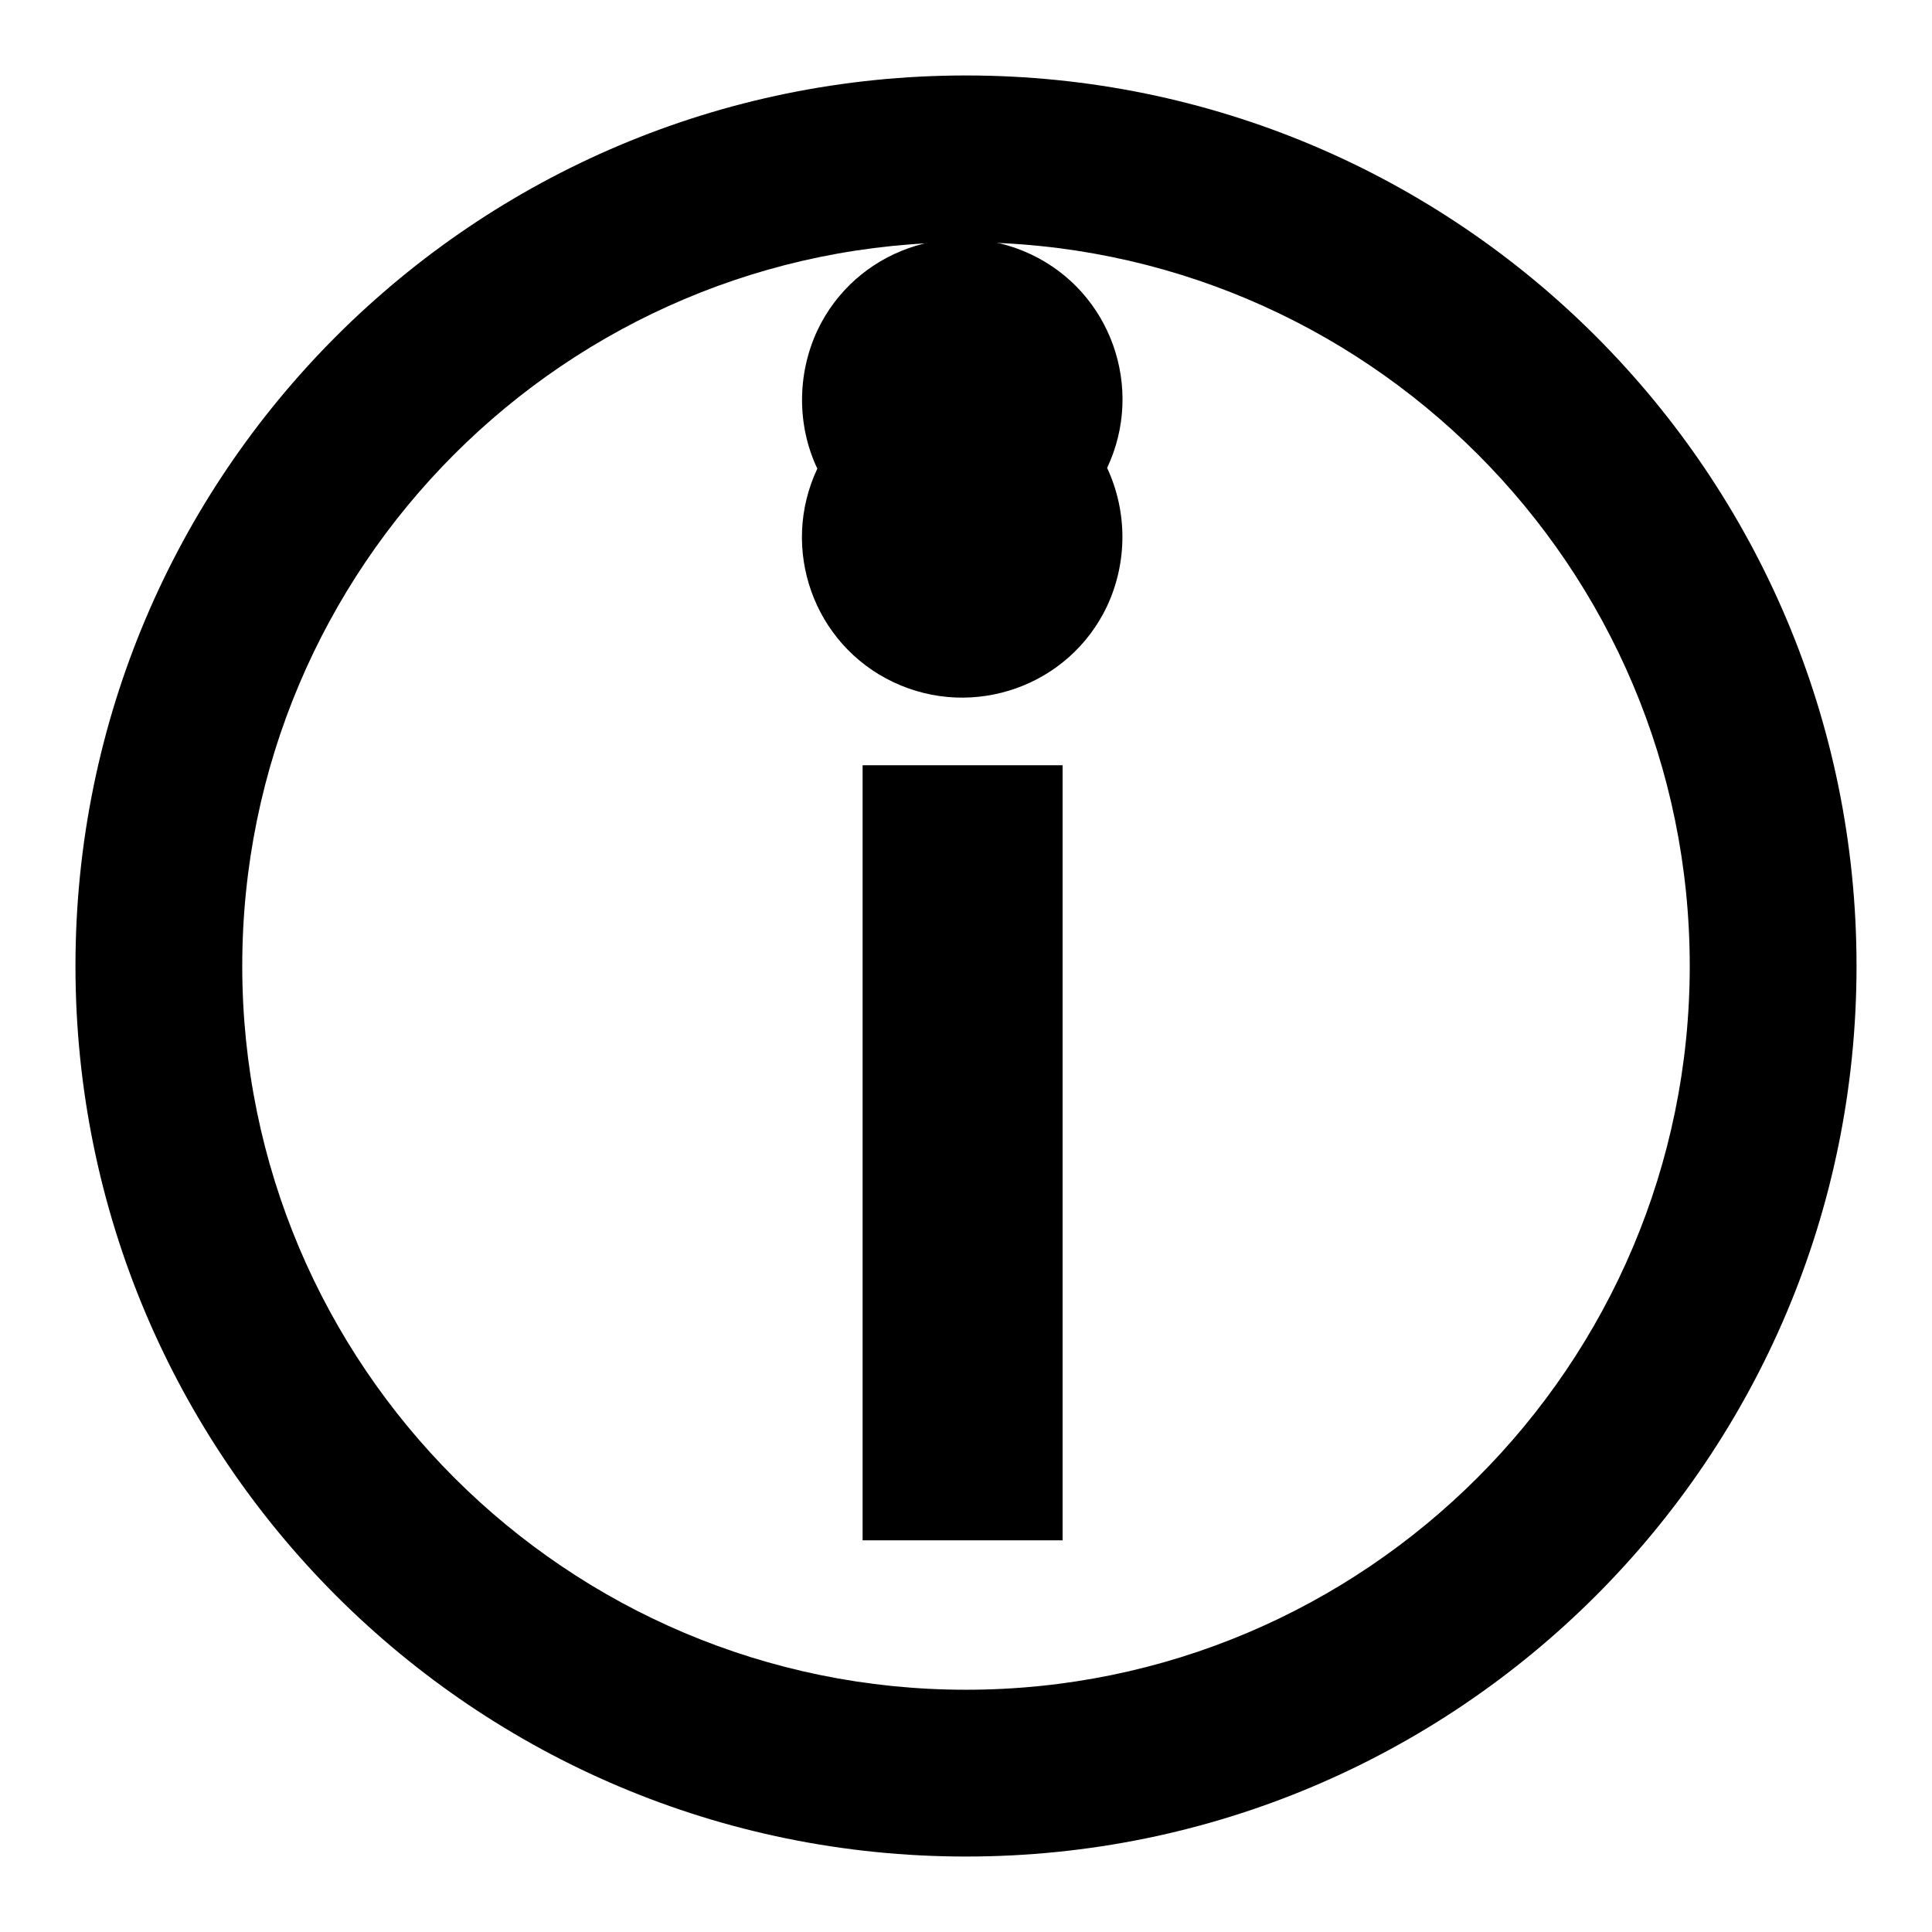
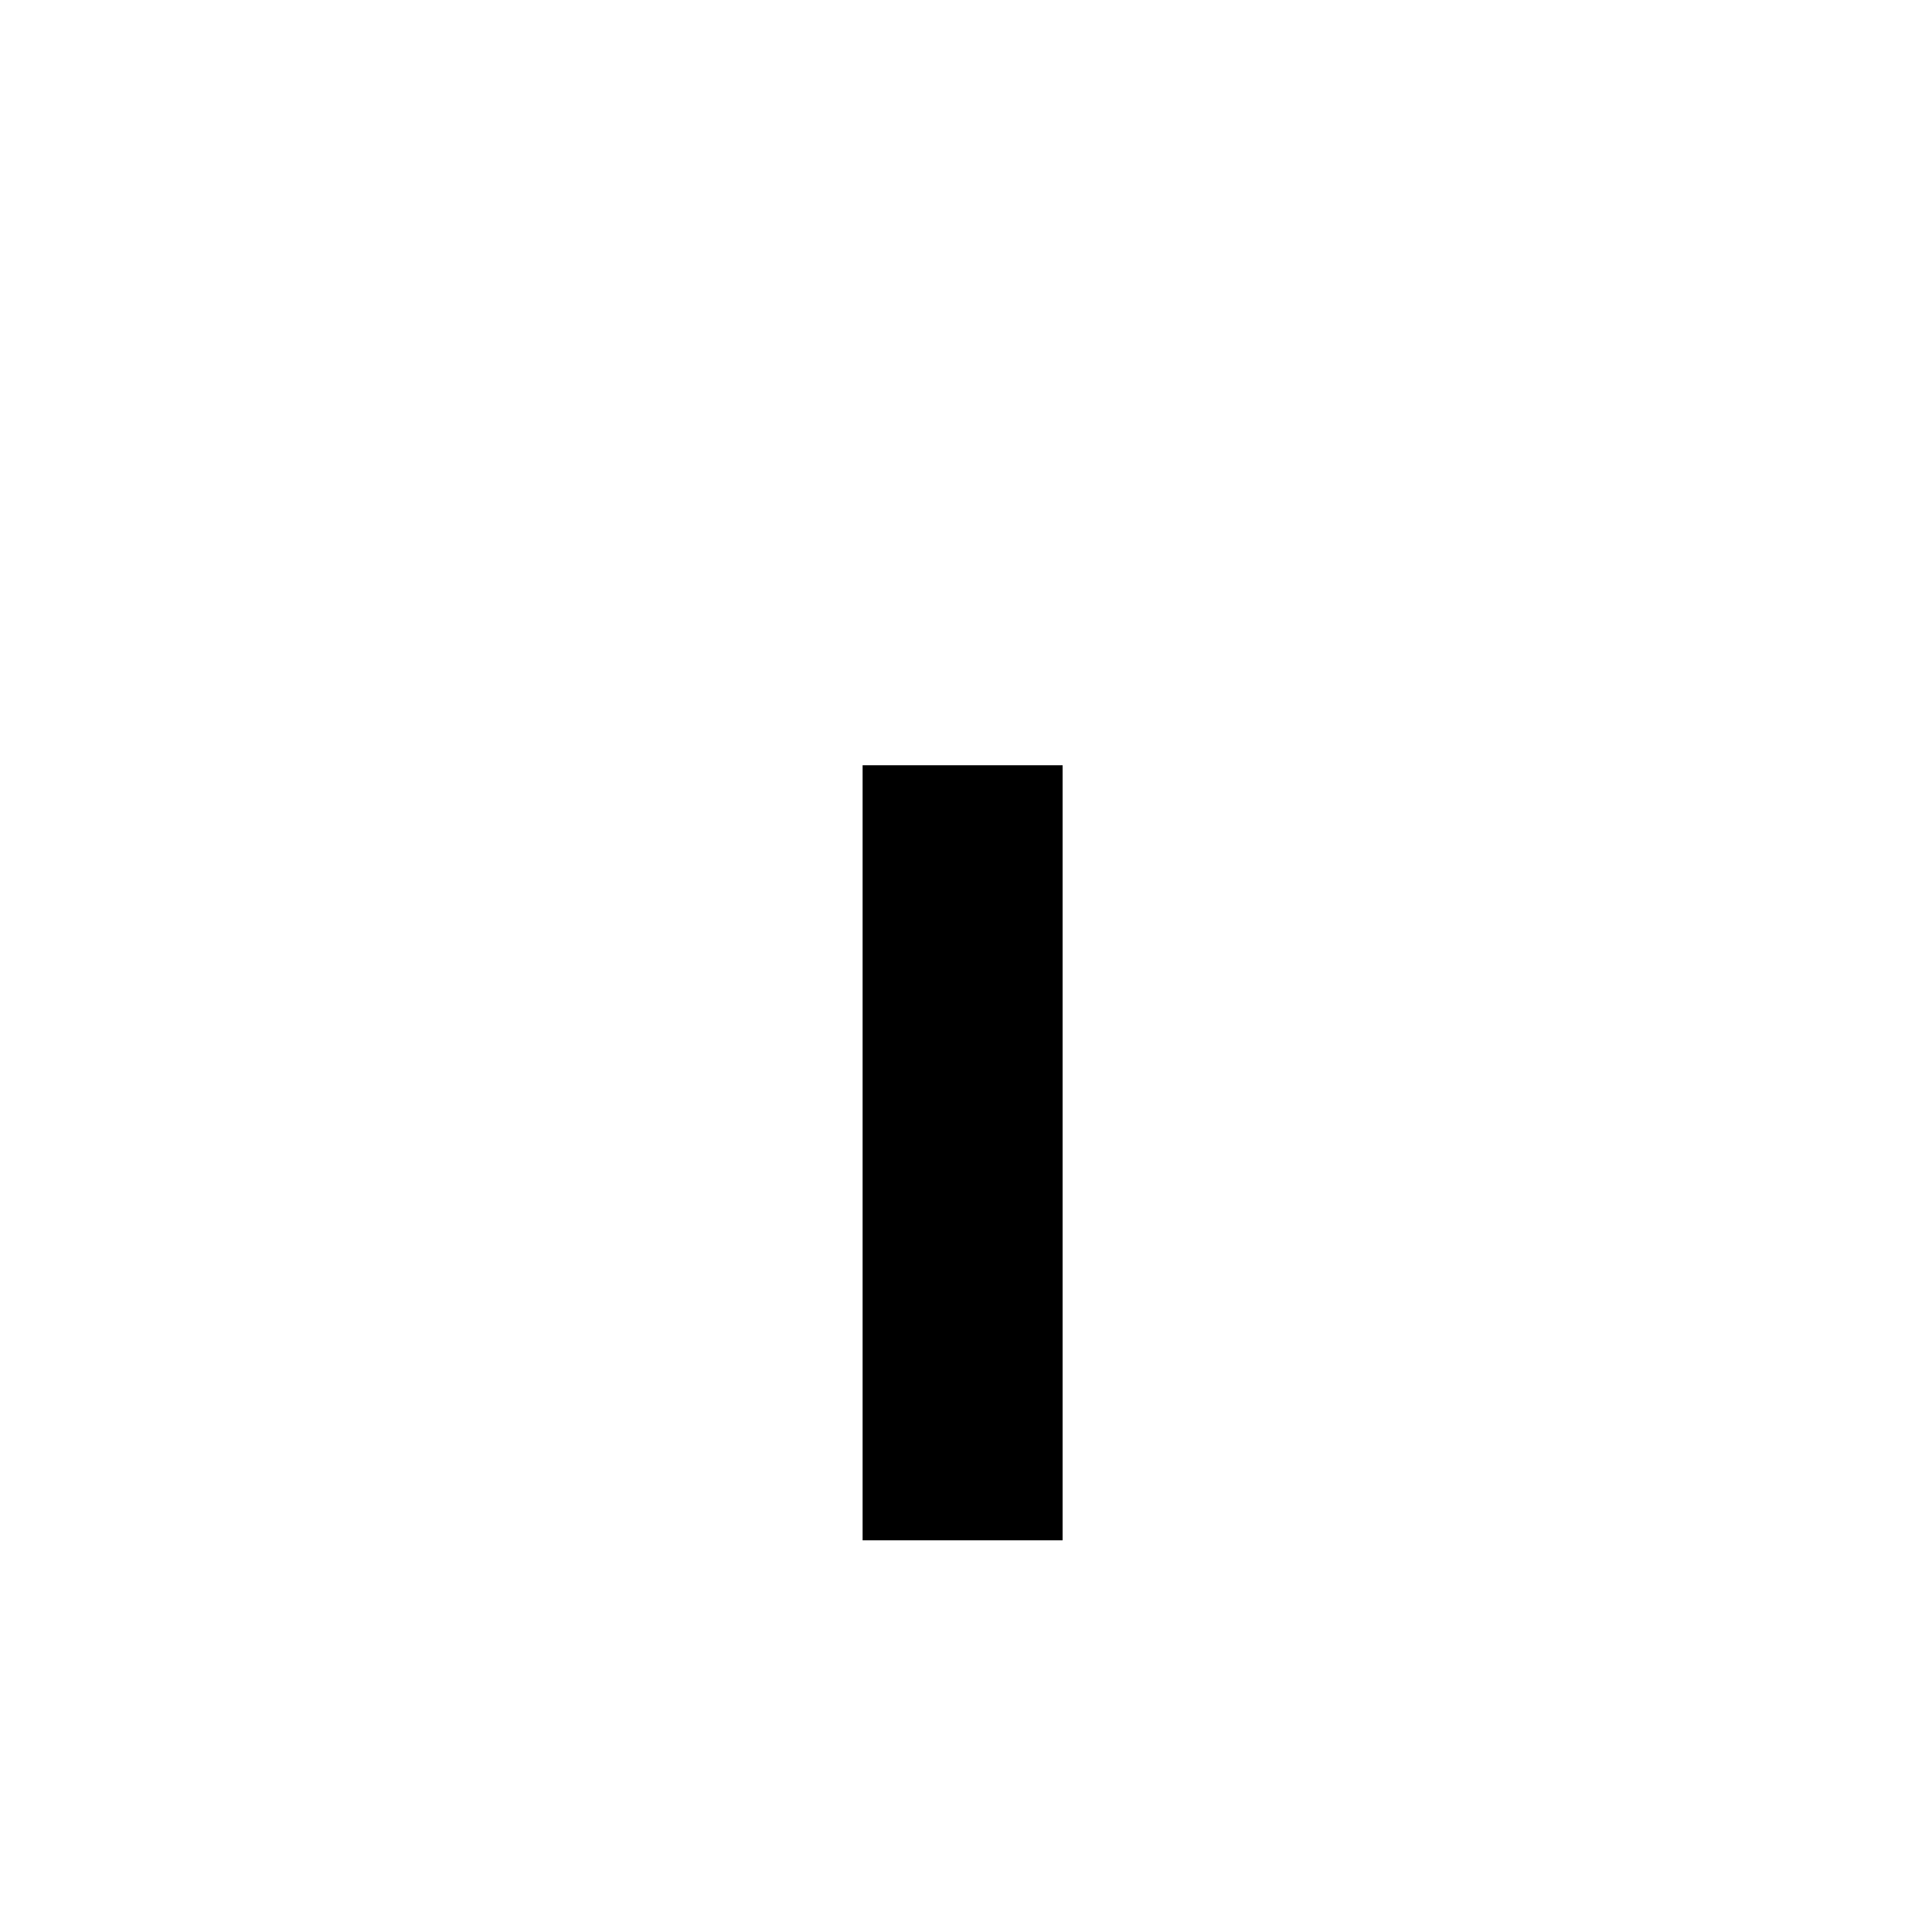
<svg xmlns="http://www.w3.org/2000/svg" version="1.1" x="0px" y="0px" viewBox="0 0 256 256" enable-background="new 0 0 256 256" xml:space="preserve">
  <g>
    <g>
-       <path fill="#000000" d="M128,10C62.8,10,10,62.8,10,128c0,65.2,52.8,118,118,118c65.2,0,118-52.8,118-118C246,62.8,193.2,10,128,10z M128,223.9c-52.9,0-95.9-42.9-95.9-95.9c0-52.9,42.9-95.9,95.9-95.9c52.9,0,95.9,42.9,95.9,95.9C223.9,180.9,180.9,223.9,128,223.9z" />
      <path fill="#000000" d="M114.3,101.4h26.5v102.7h-26.5V101.4L114.3,101.4z" />
-       <path fill="#000000" d="M108.3,62.1c-5,10.6-0.5,23.3,10.1,28.3c10.6,5,23.3,0.5,28.3-10.1c2.7-5.8,2.7-12.5,0-18.3c5-10.6,0.5-23.3-10.1-28.3c-10.6-5-23.3-0.5-28.3,10.1C105.6,49.6,105.6,56.4,108.3,62.1z" />
    </g>
  </g>
</svg>